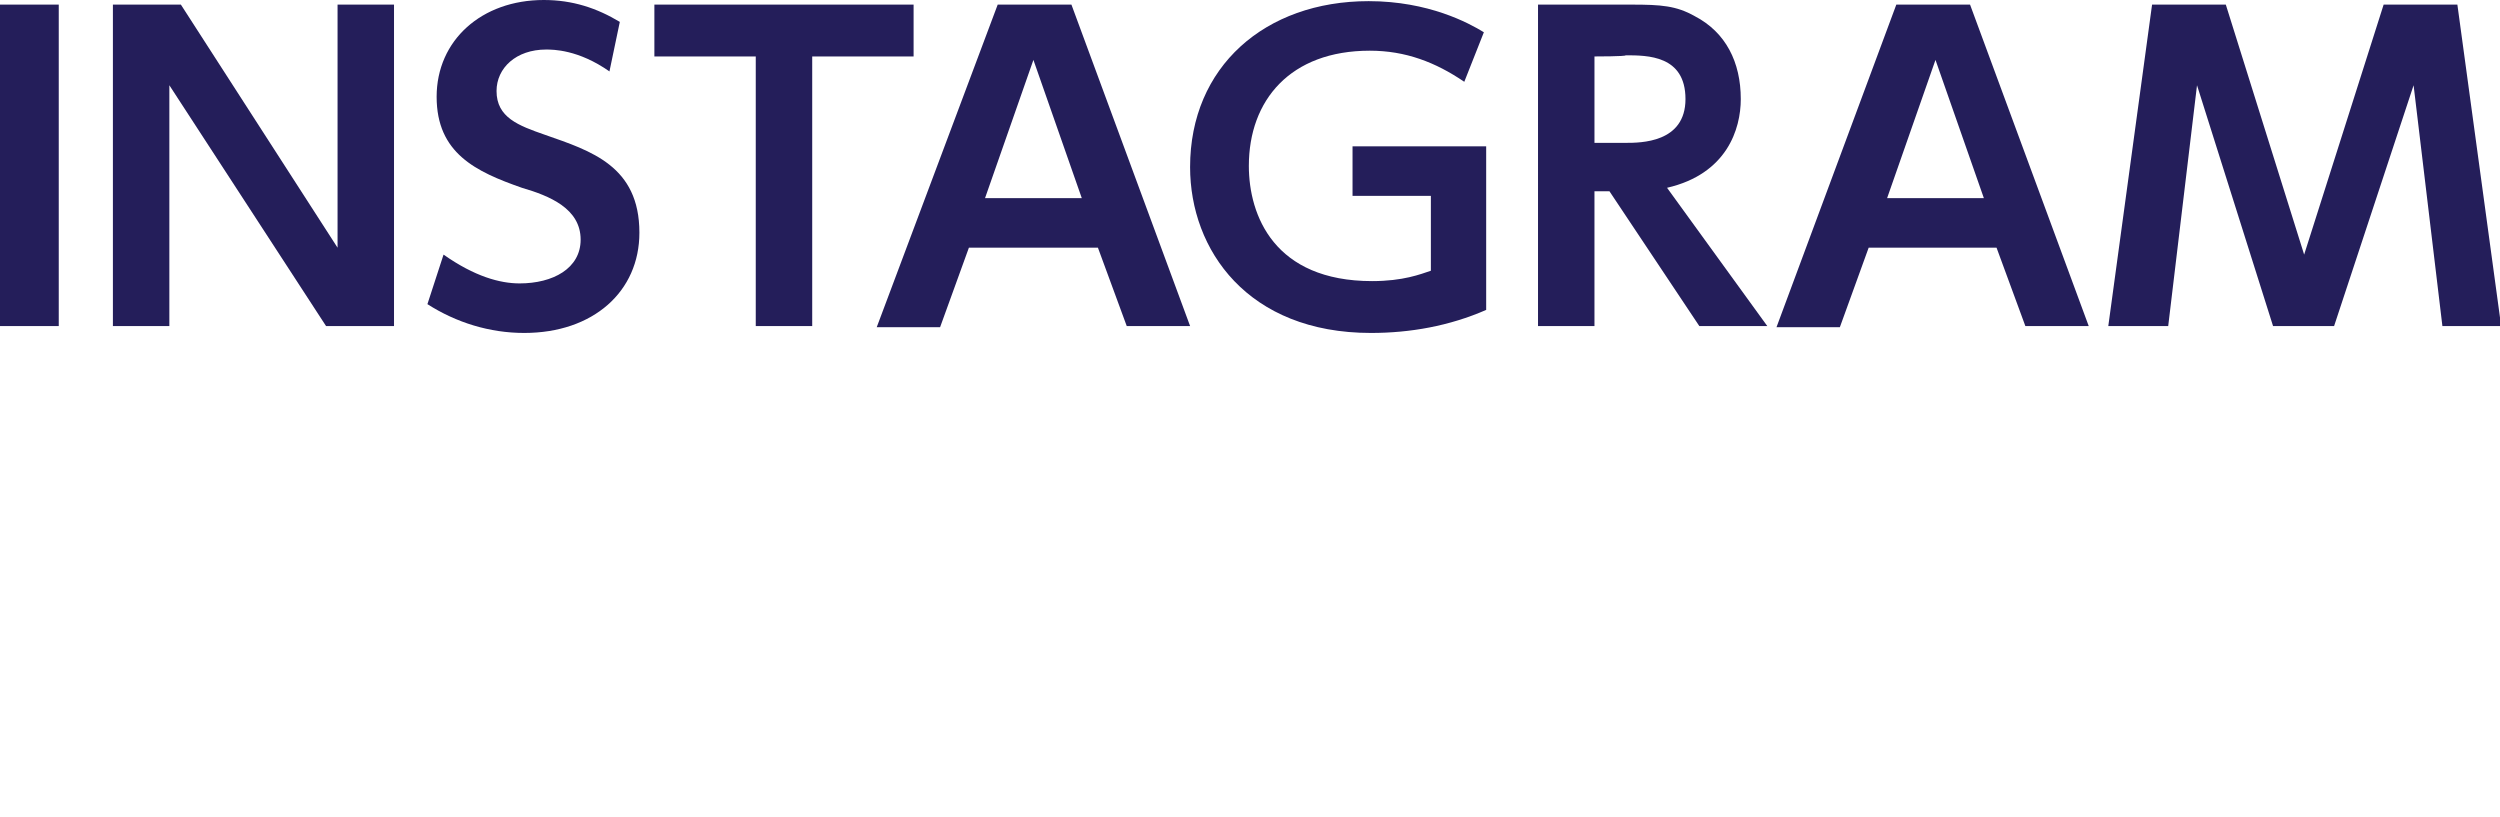
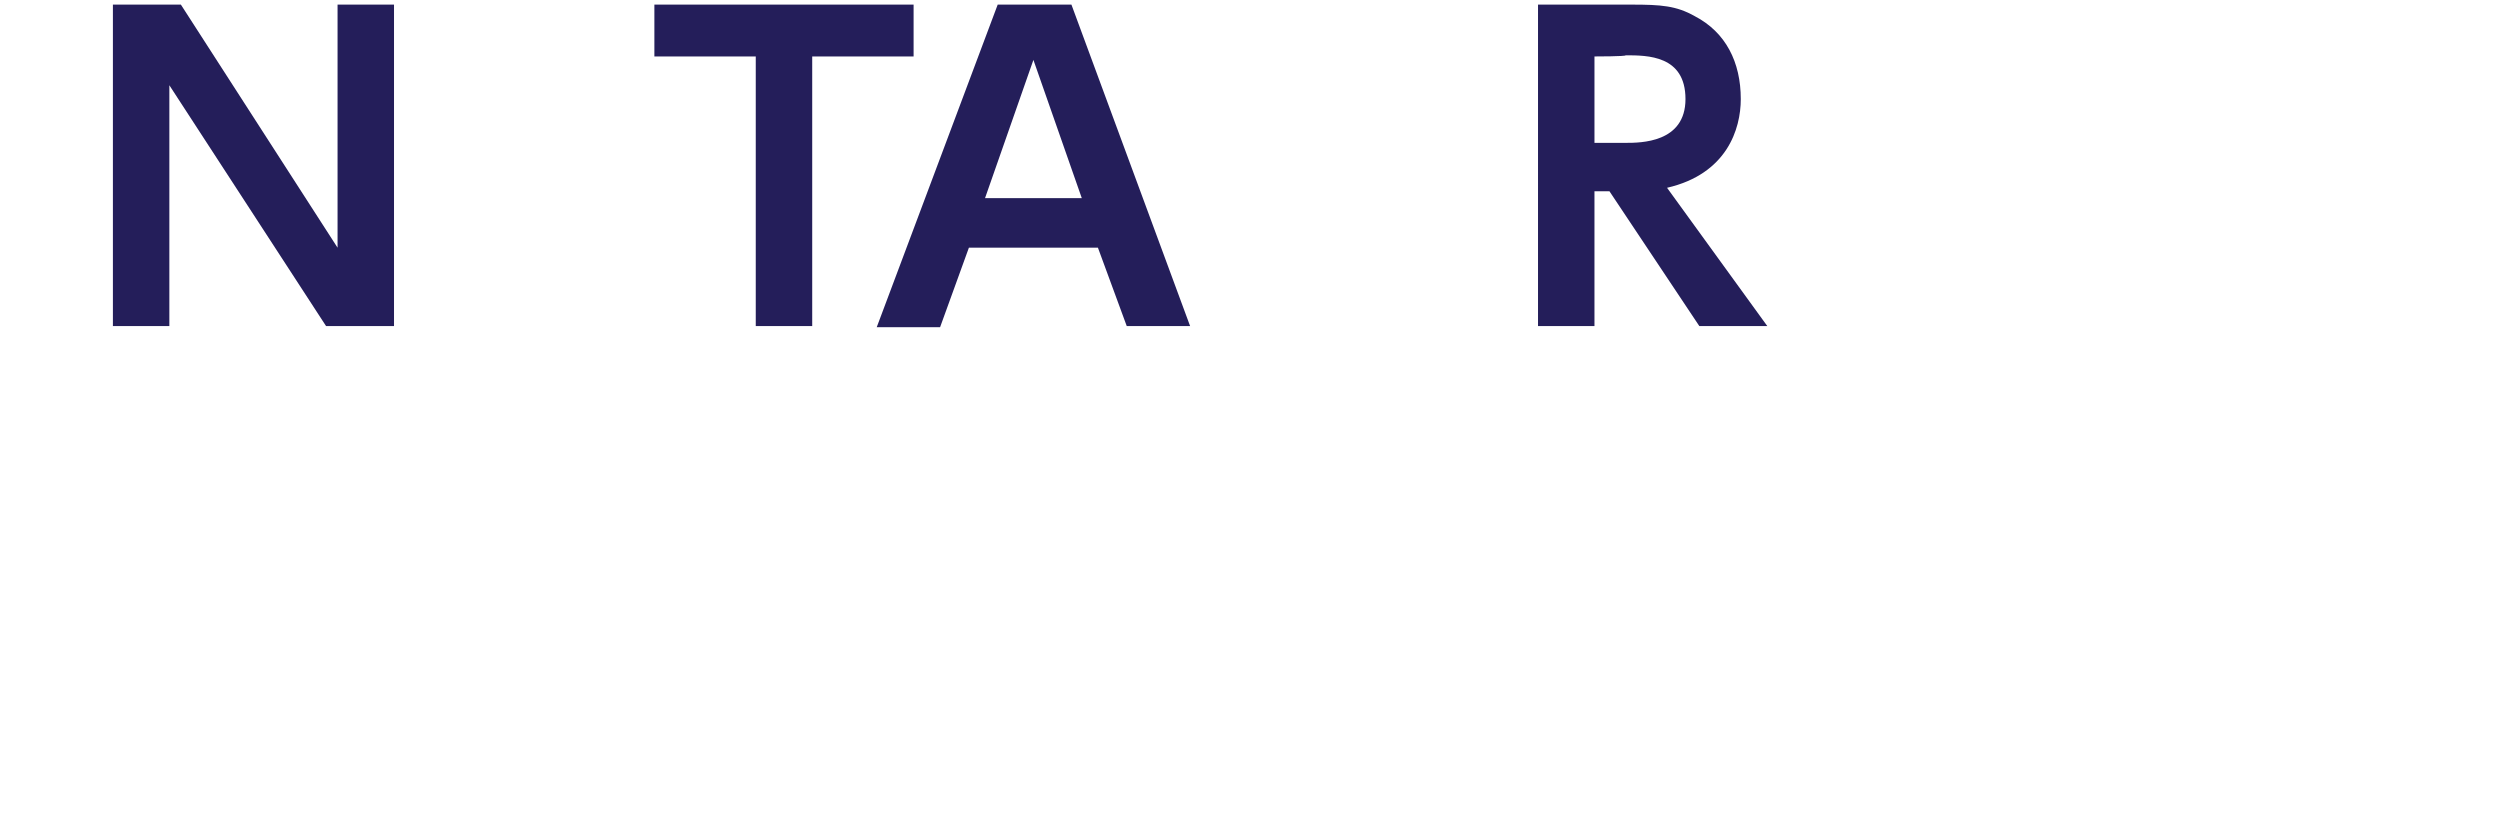
<svg xmlns="http://www.w3.org/2000/svg" version="1.1" id="レイヤー_1" x="0px" y="0px" width="217px" height="70.9px" viewBox="0 0 217 70.9" style="enable-background:new 0 0 217 70.9;" xml:space="preserve">
  <style type="text/css">
	.st0{fill:#241E5A;}
</style>
  <g>
-     <path class="st0" d="M5.1,0.4v27.9H0V0.4H5.1z" />
    <path class="st0" d="M15.7,0.4l13.6,21.1V0.4h4.9v27.9h-5.9L14.7,7.4v20.9H9.8V0.4H15.7z" />
-     <path class="st0" d="M52.9,6.2c-2.7-1.9-4.9-1.9-5.5-1.9c-2.6,0-4.3,1.6-4.3,3.6c0,2.3,1.9,3,4.2,3.8c4,1.4,8.2,2.7,8.2,8.5   c0,5.1-4,8.7-10,8.7c-3,0-5.9-0.9-8.4-2.5l1.4-4.3c2.7,1.9,4.9,2.5,6.6,2.5c2.9,0,5.3-1.3,5.3-3.8c0-2.7-2.7-3.8-5.1-4.5   c-4-1.4-7.4-3-7.4-7.9S41.8,0,47.2,0c2.5,0,4.6,0.7,6.6,1.9L52.9,6.2z" />
    <path class="st0" d="M70.5,28.3h-4.9V4.9h-8.8V0.4h22.5v4.5h-8.8V28.3z" />
    <path class="st0" d="M84.1,21.5l-2.5,6.9h-5.5l10.5-28H93l10.3,27.9h-5.5l-2.5-6.8H84.1z M93.9,17.2l-4.2-12l-4.2,12H93.9z" />
-     <path class="st0" d="M127.1,7.1c-2.5-1.7-5.1-2.7-8.2-2.7c-6.9,0-10.5,4.3-10.5,10c0,4.3,2.2,10,10.7,10c2.7,0,4.2-0.6,5.1-0.9V17   h-6.8v-4.3H129v14.2c-3.2,1.4-6.6,2-10,2c-10.7,0-15.7-7.2-15.7-14.4c0-8.7,6.5-14.4,15.5-14.4c5.2,0,8.7,1.9,10,2.7L127.1,7.1z" />
    <path class="st0" d="M141.6,0.4c2.6,0,3.9,0.1,5.5,1c2.7,1.4,4,4,4,7.2c0,2.6-1.2,6.5-6.4,7.7l8.7,12h-5.9l-7.8-11.7h-1.3v11.7   h-4.9V0.4H141.6z M138.4,4.9v7.5h2.7c1.3,0,5.2,0,5.2-3.8s-3.3-3.8-5.2-3.8C141.2,4.9,138.4,4.9,138.4,4.9z" />
-     <path class="st0" d="M162.2,21.5l-2.5,6.9h-5.5l10.4-28h6.4l10.3,27.9h-5.5l-2.5-6.8H162.2z M172.2,17.2l-4.2-12l-4.2,12H172.2z" />
-     <path class="st0" d="M202.6,28.3h-5.3l-6.6-20.9l-2.5,20.9H183l3.8-27.9h6.4l6.8,21.7l6.9-21.7h6.4l3.8,27.9H212l-2.5-20.9   L202.6,28.3z" />
  </g>
</svg>